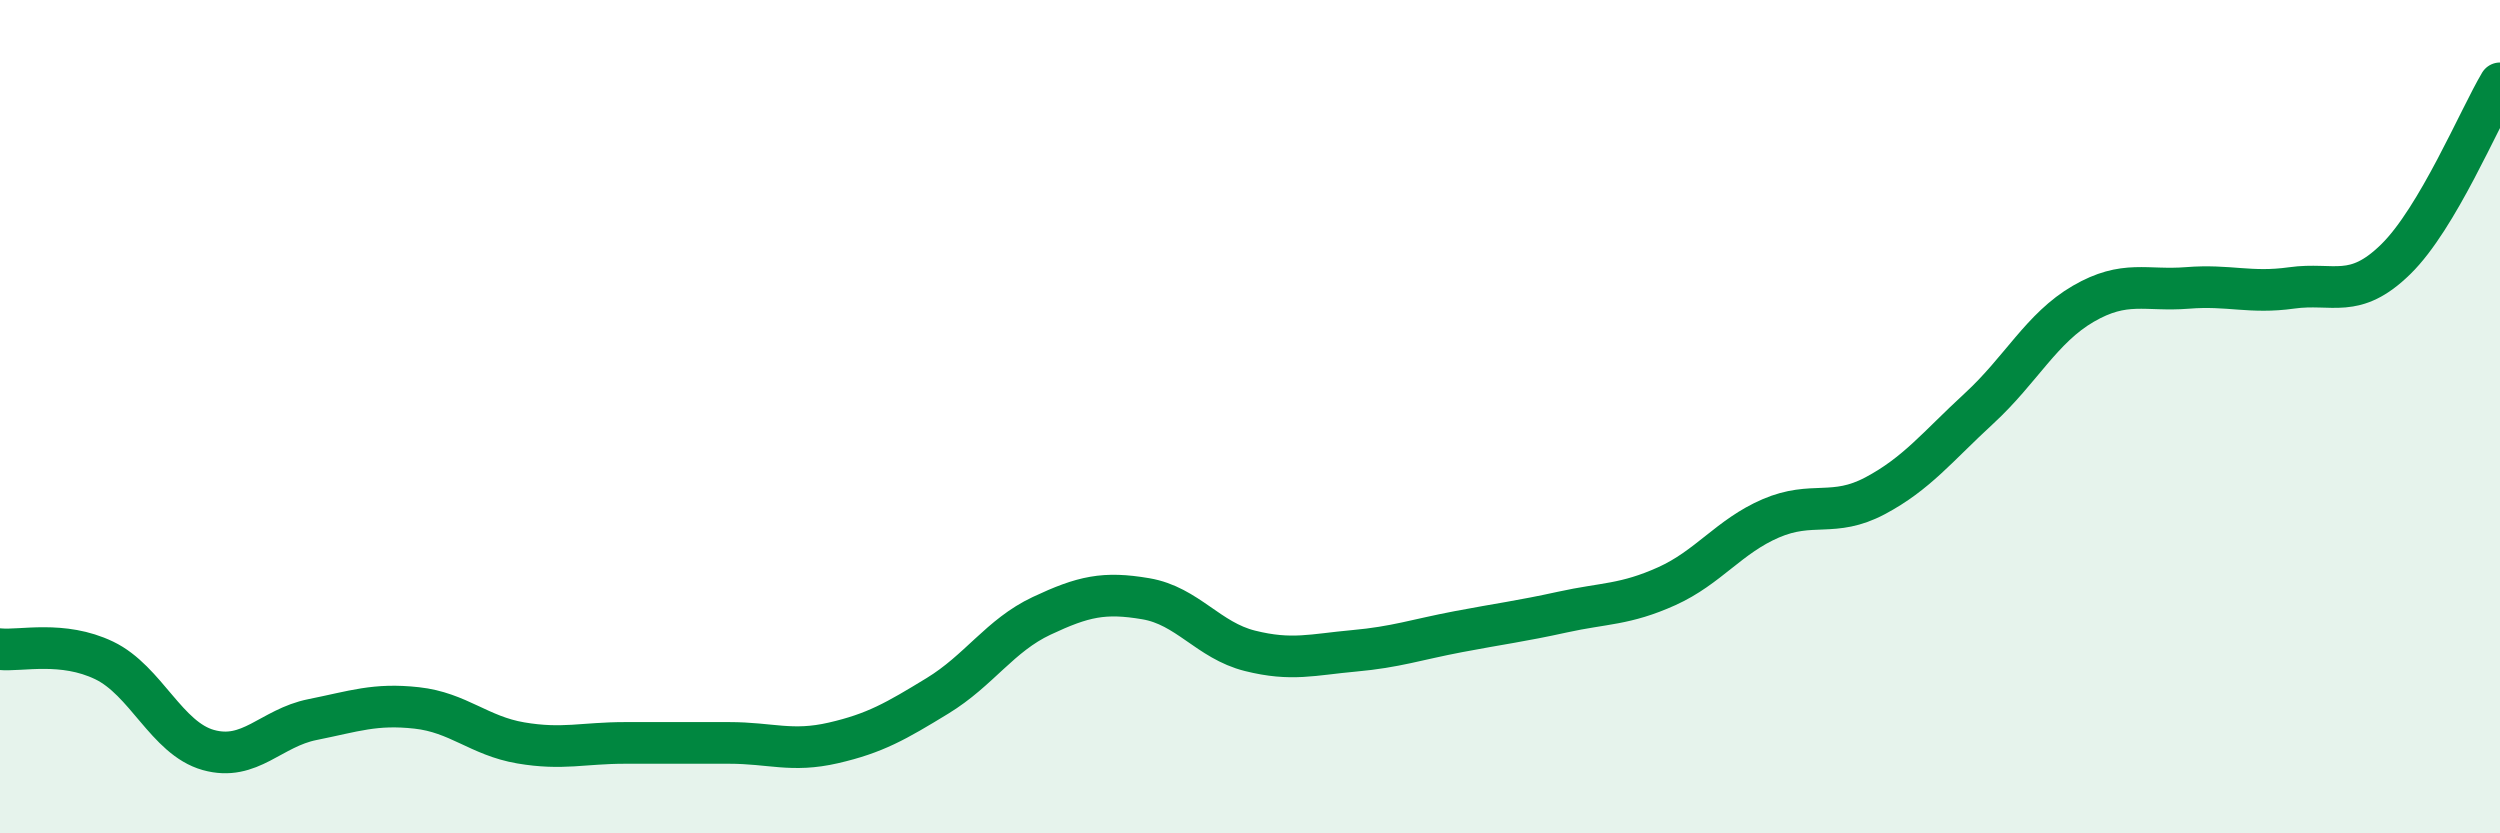
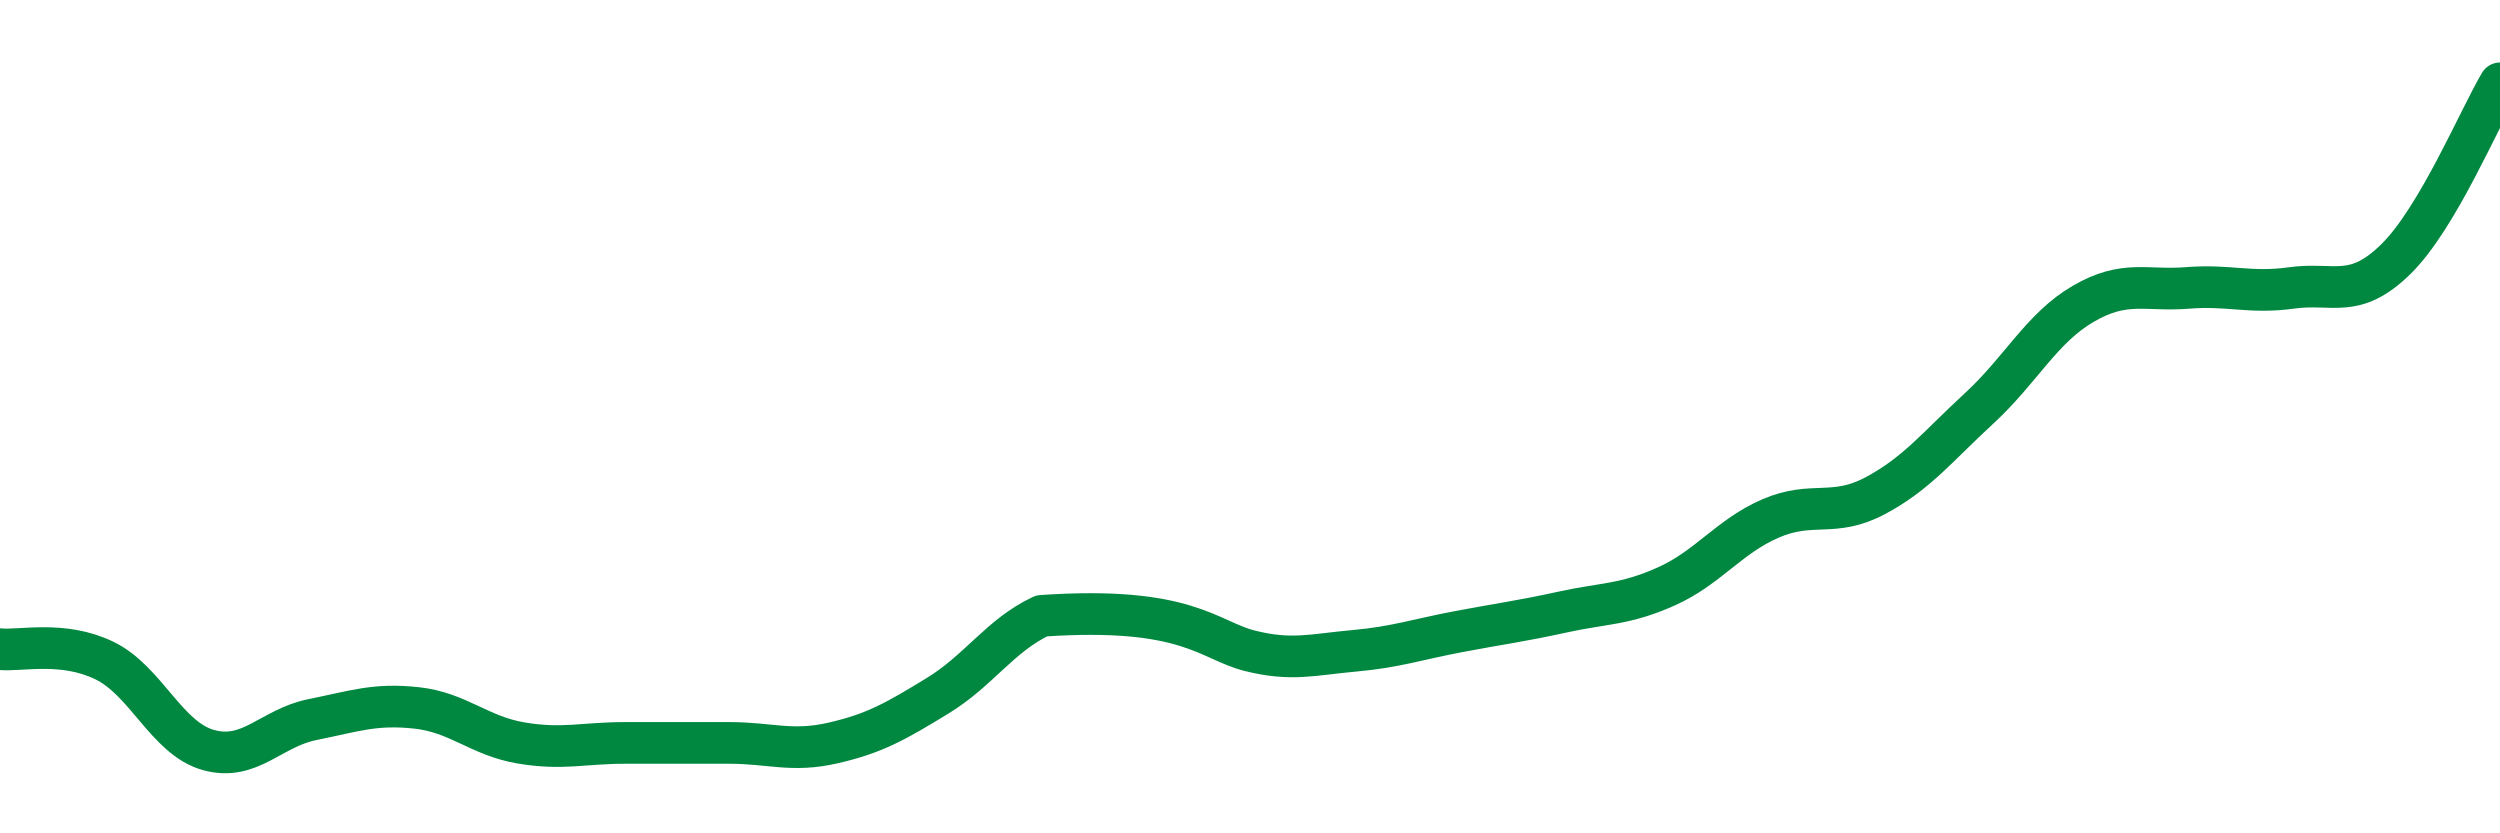
<svg xmlns="http://www.w3.org/2000/svg" width="60" height="20" viewBox="0 0 60 20">
-   <path d="M 0,15.58 C 0.5,15.63 1.5,15.37 2.5,15.85 C 3.5,16.33 4,17.72 5,18 C 6,18.28 6.5,17.47 7.5,17.27 C 8.5,17.07 9,16.88 10,16.99 C 11,17.1 11.5,17.66 12.5,17.83 C 13.5,18 14,17.83 15,17.83 C 16,17.83 16.5,17.83 17.5,17.83 C 18.5,17.83 19,18.06 20,17.83 C 21,17.6 21.5,17.31 22.5,16.7 C 23.5,16.09 24,15.25 25,14.78 C 26,14.31 26.5,14.2 27.5,14.37 C 28.5,14.54 29,15.37 30,15.62 C 31,15.87 31.5,15.71 32.5,15.62 C 33.5,15.53 34,15.35 35,15.16 C 36,14.97 36.5,14.91 37.5,14.69 C 38.5,14.47 39,14.52 40,14.07 C 41,13.62 41.5,12.87 42.5,12.44 C 43.5,12.01 44,12.43 45,11.9 C 46,11.37 46.5,10.72 47.5,9.8 C 48.5,8.88 49,7.87 50,7.29 C 51,6.71 51.5,6.99 52.5,6.91 C 53.5,6.83 54,7.05 55,6.91 C 56,6.77 56.5,7.2 57.5,6.22 C 58.5,5.24 59.5,2.84 60,2L60 20L0 20Z" fill="#008740" opacity="0.1" stroke-linecap="round" stroke-linejoin="round" />
-   <path d="M 0,15.58 C 0.5,15.63 1.5,15.37 2.5,15.85 C 3.5,16.33 4,17.72 5,18 C 6,18.28 6.5,17.47 7.5,17.27 C 8.5,17.07 9,16.88 10,16.99 C 11,17.1 11.5,17.66 12.5,17.83 C 13.5,18 14,17.83 15,17.83 C 16,17.83 16.5,17.83 17.5,17.83 C 18.5,17.83 19,18.06 20,17.83 C 21,17.6 21.5,17.31 22.5,16.7 C 23.5,16.09 24,15.25 25,14.78 C 26,14.31 26.5,14.2 27.5,14.37 C 28.5,14.54 29,15.37 30,15.62 C 31,15.87 31.5,15.71 32.5,15.62 C 33.5,15.53 34,15.35 35,15.16 C 36,14.97 36.5,14.91 37.5,14.69 C 38.5,14.47 39,14.52 40,14.07 C 41,13.62 41.5,12.87 42.5,12.44 C 43.5,12.01 44,12.43 45,11.9 C 46,11.37 46.5,10.72 47.5,9.8 C 48.5,8.88 49,7.87 50,7.29 C 51,6.71 51.5,6.99 52.5,6.91 C 53.5,6.83 54,7.05 55,6.91 C 56,6.77 56.5,7.2 57.5,6.22 C 58.5,5.24 59.5,2.84 60,2" stroke="#008740" stroke-width="1" fill="none" stroke-linecap="round" stroke-linejoin="round" />
+   <path d="M 0,15.58 C 0.5,15.63 1.5,15.37 2.5,15.85 C 3.5,16.33 4,17.72 5,18 C 6,18.28 6.5,17.47 7.5,17.27 C 8.5,17.07 9,16.88 10,16.99 C 11,17.1 11.5,17.66 12.5,17.83 C 13.5,18 14,17.83 15,17.83 C 16,17.83 16.5,17.83 17.5,17.83 C 18.5,17.83 19,18.06 20,17.83 C 21,17.6 21.5,17.31 22.5,16.7 C 23.5,16.09 24,15.25 25,14.78 C 28.5,14.54 29,15.37 30,15.62 C 31,15.87 31.5,15.71 32.5,15.62 C 33.5,15.53 34,15.35 35,15.16 C 36,14.97 36.5,14.91 37.5,14.69 C 38.5,14.47 39,14.52 40,14.07 C 41,13.62 41.5,12.87 42.5,12.44 C 43.5,12.01 44,12.43 45,11.9 C 46,11.37 46.5,10.72 47.5,9.8 C 48.5,8.88 49,7.87 50,7.29 C 51,6.71 51.5,6.99 52.5,6.91 C 53.5,6.83 54,7.05 55,6.91 C 56,6.77 56.5,7.2 57.5,6.22 C 58.5,5.24 59.5,2.84 60,2" stroke="#008740" stroke-width="1" fill="none" stroke-linecap="round" stroke-linejoin="round" />
</svg>